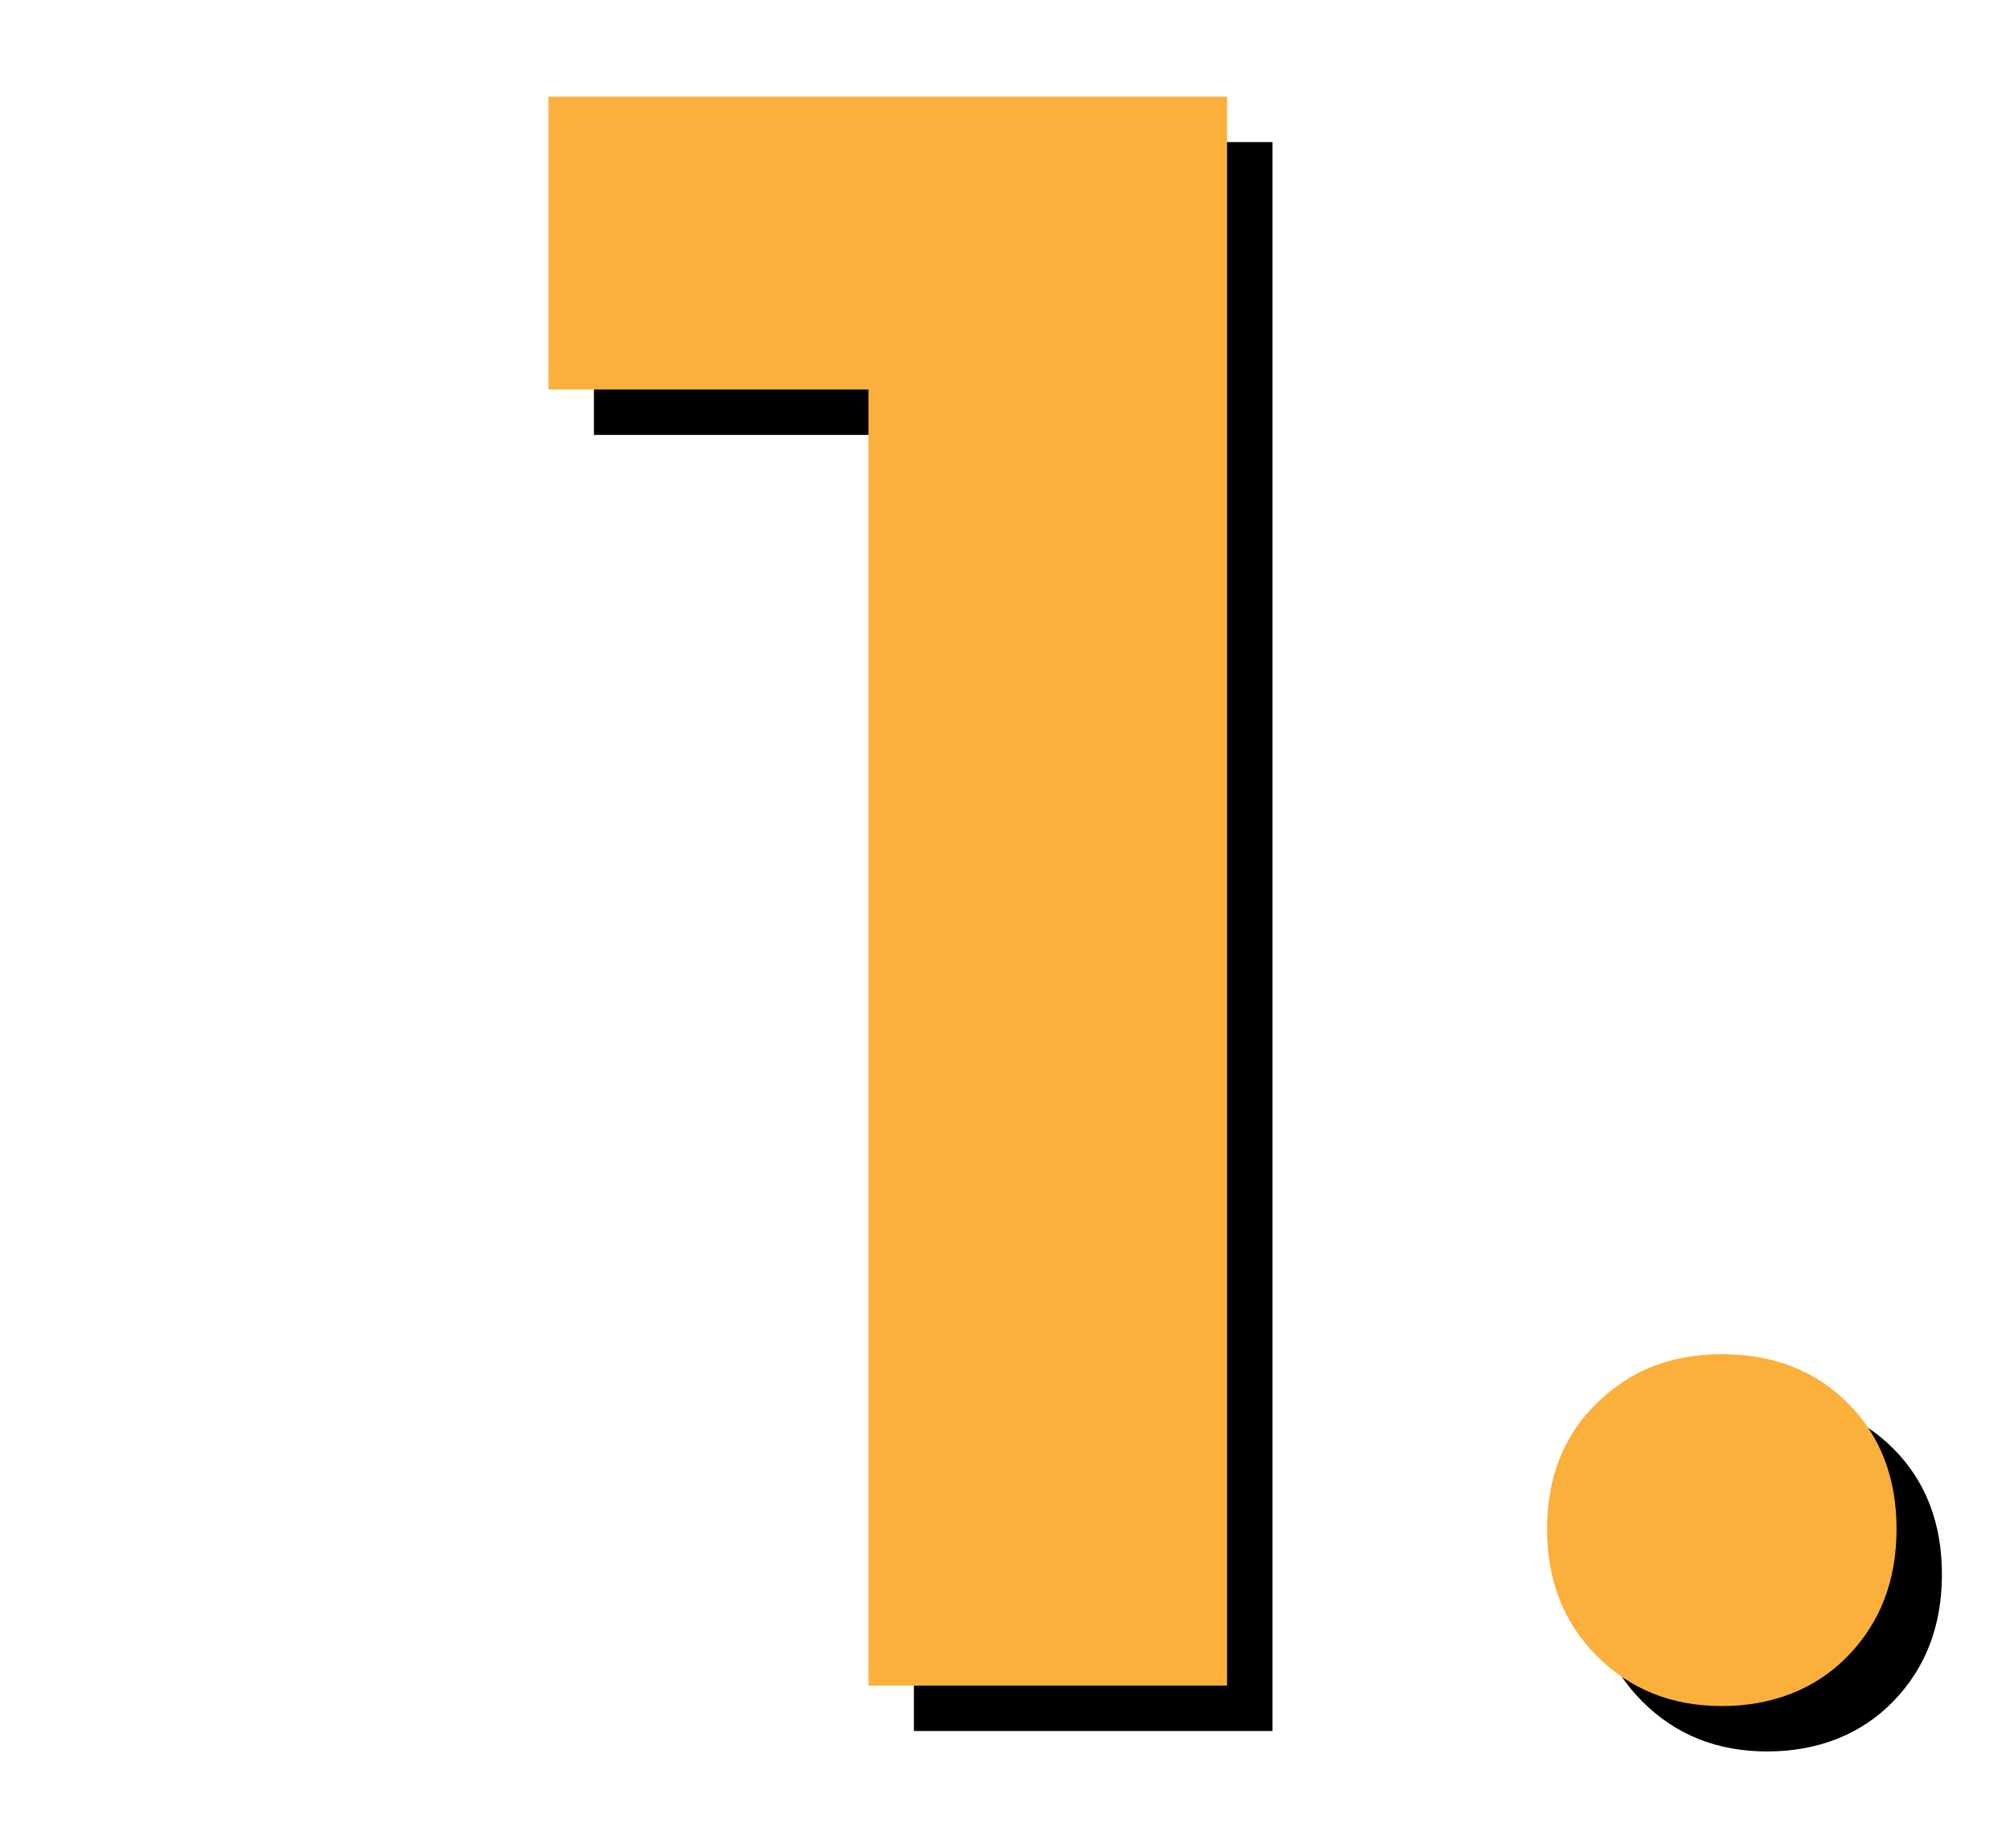
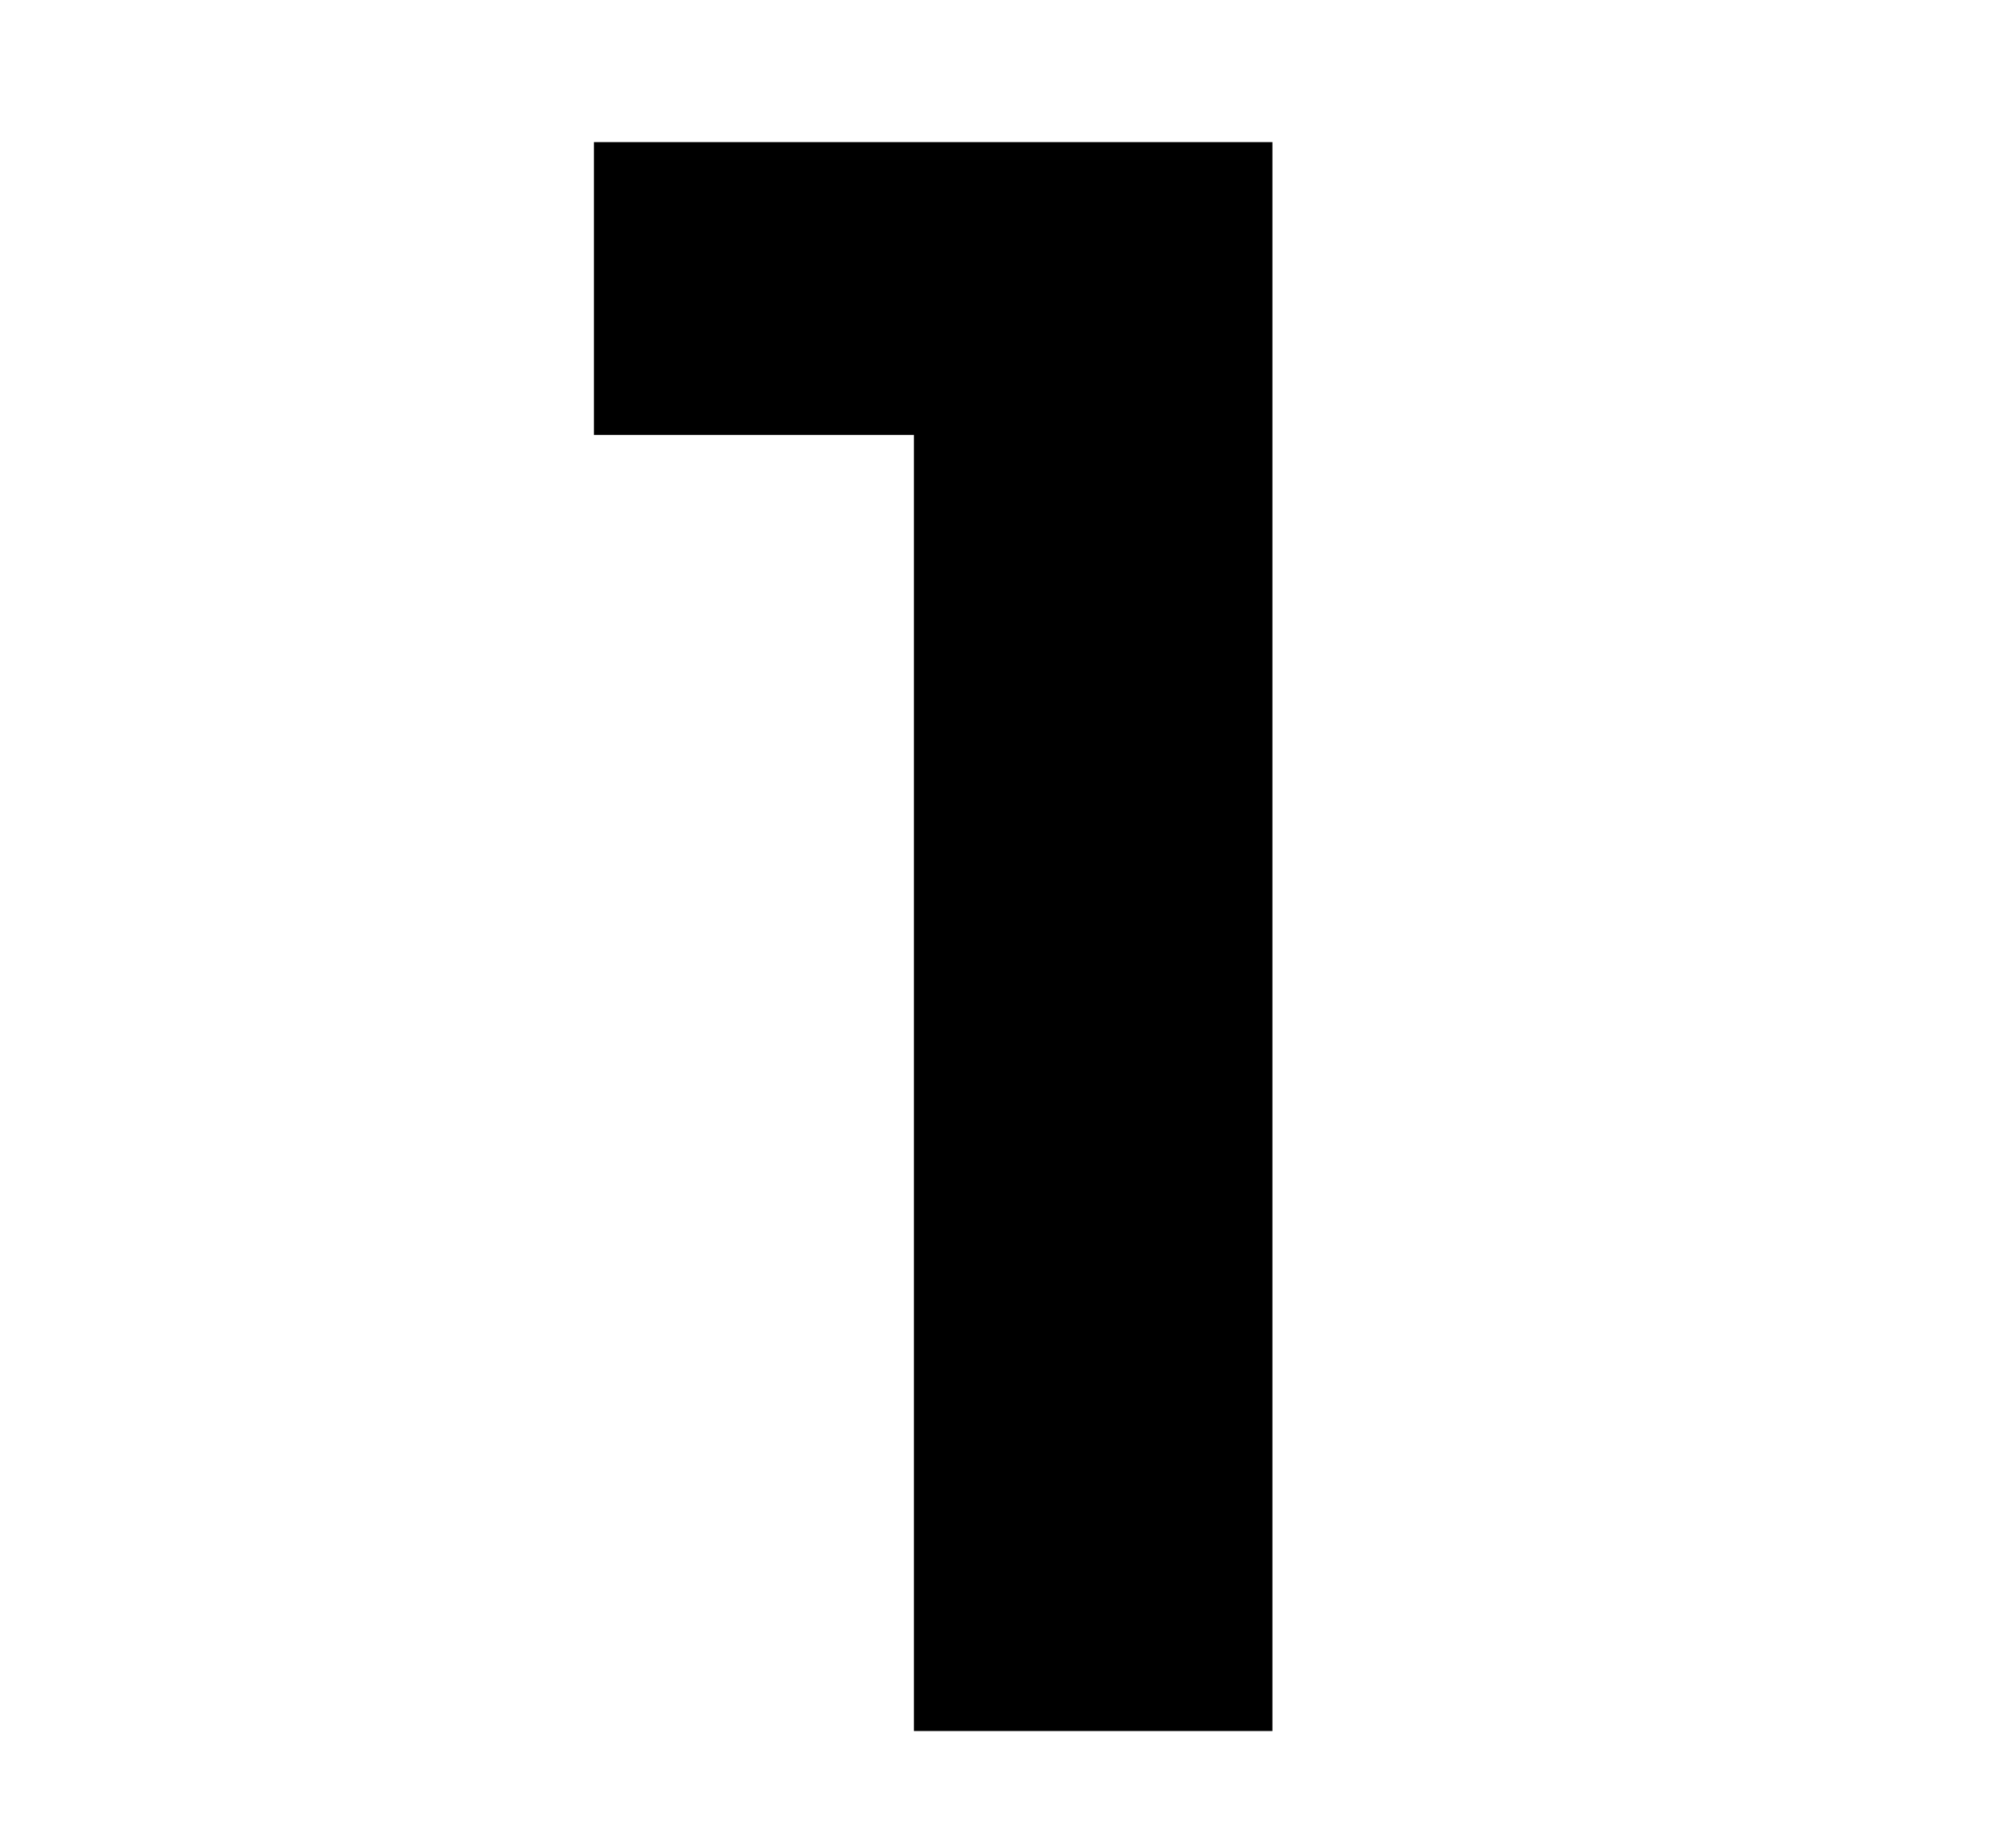
<svg xmlns="http://www.w3.org/2000/svg" id="Layer_1" viewBox="0 0 88.57 81.43">
  <defs>
    <style>.cls-1{fill:#fbb03b;}.cls-1,.cls-2{stroke-width:0px;}.cls-2{fill:#000;}</style>
  </defs>
  <polygon class="cls-2" points="26.17 19.16 40.27 19.16 40.27 76.26 56.07 76.26 56.07 6.26 26.17 6.26 26.17 19.16" />
-   <path class="cls-2" d="M83.42,63.81c-1.43-1.43-3.28-2.15-5.55-2.15s-4.03.72-5.5,2.15c-1.47,1.43-2.2,3.28-2.2,5.55s.73,4.13,2.2,5.6c1.47,1.47,3.3,2.2,5.5,2.2s4.12-.73,5.55-2.2c1.43-1.47,2.15-3.33,2.15-5.6s-.72-4.12-2.15-5.55Z" />
-   <polygon class="cls-1" points="24.17 17.16 38.27 17.16 38.27 74.26 54.07 74.26 54.07 4.26 24.17 4.26 24.17 17.16" />
-   <path class="cls-1" d="M81.42,61.81c-1.43-1.43-3.28-2.15-5.55-2.15s-4.03.72-5.5,2.15c-1.47,1.43-2.2,3.28-2.2,5.55s.73,4.13,2.2,5.6c1.47,1.47,3.3,2.2,5.5,2.2s4.12-.73,5.55-2.2c1.43-1.47,2.15-3.33,2.15-5.6s-.72-4.12-2.15-5.55Z" />
</svg>